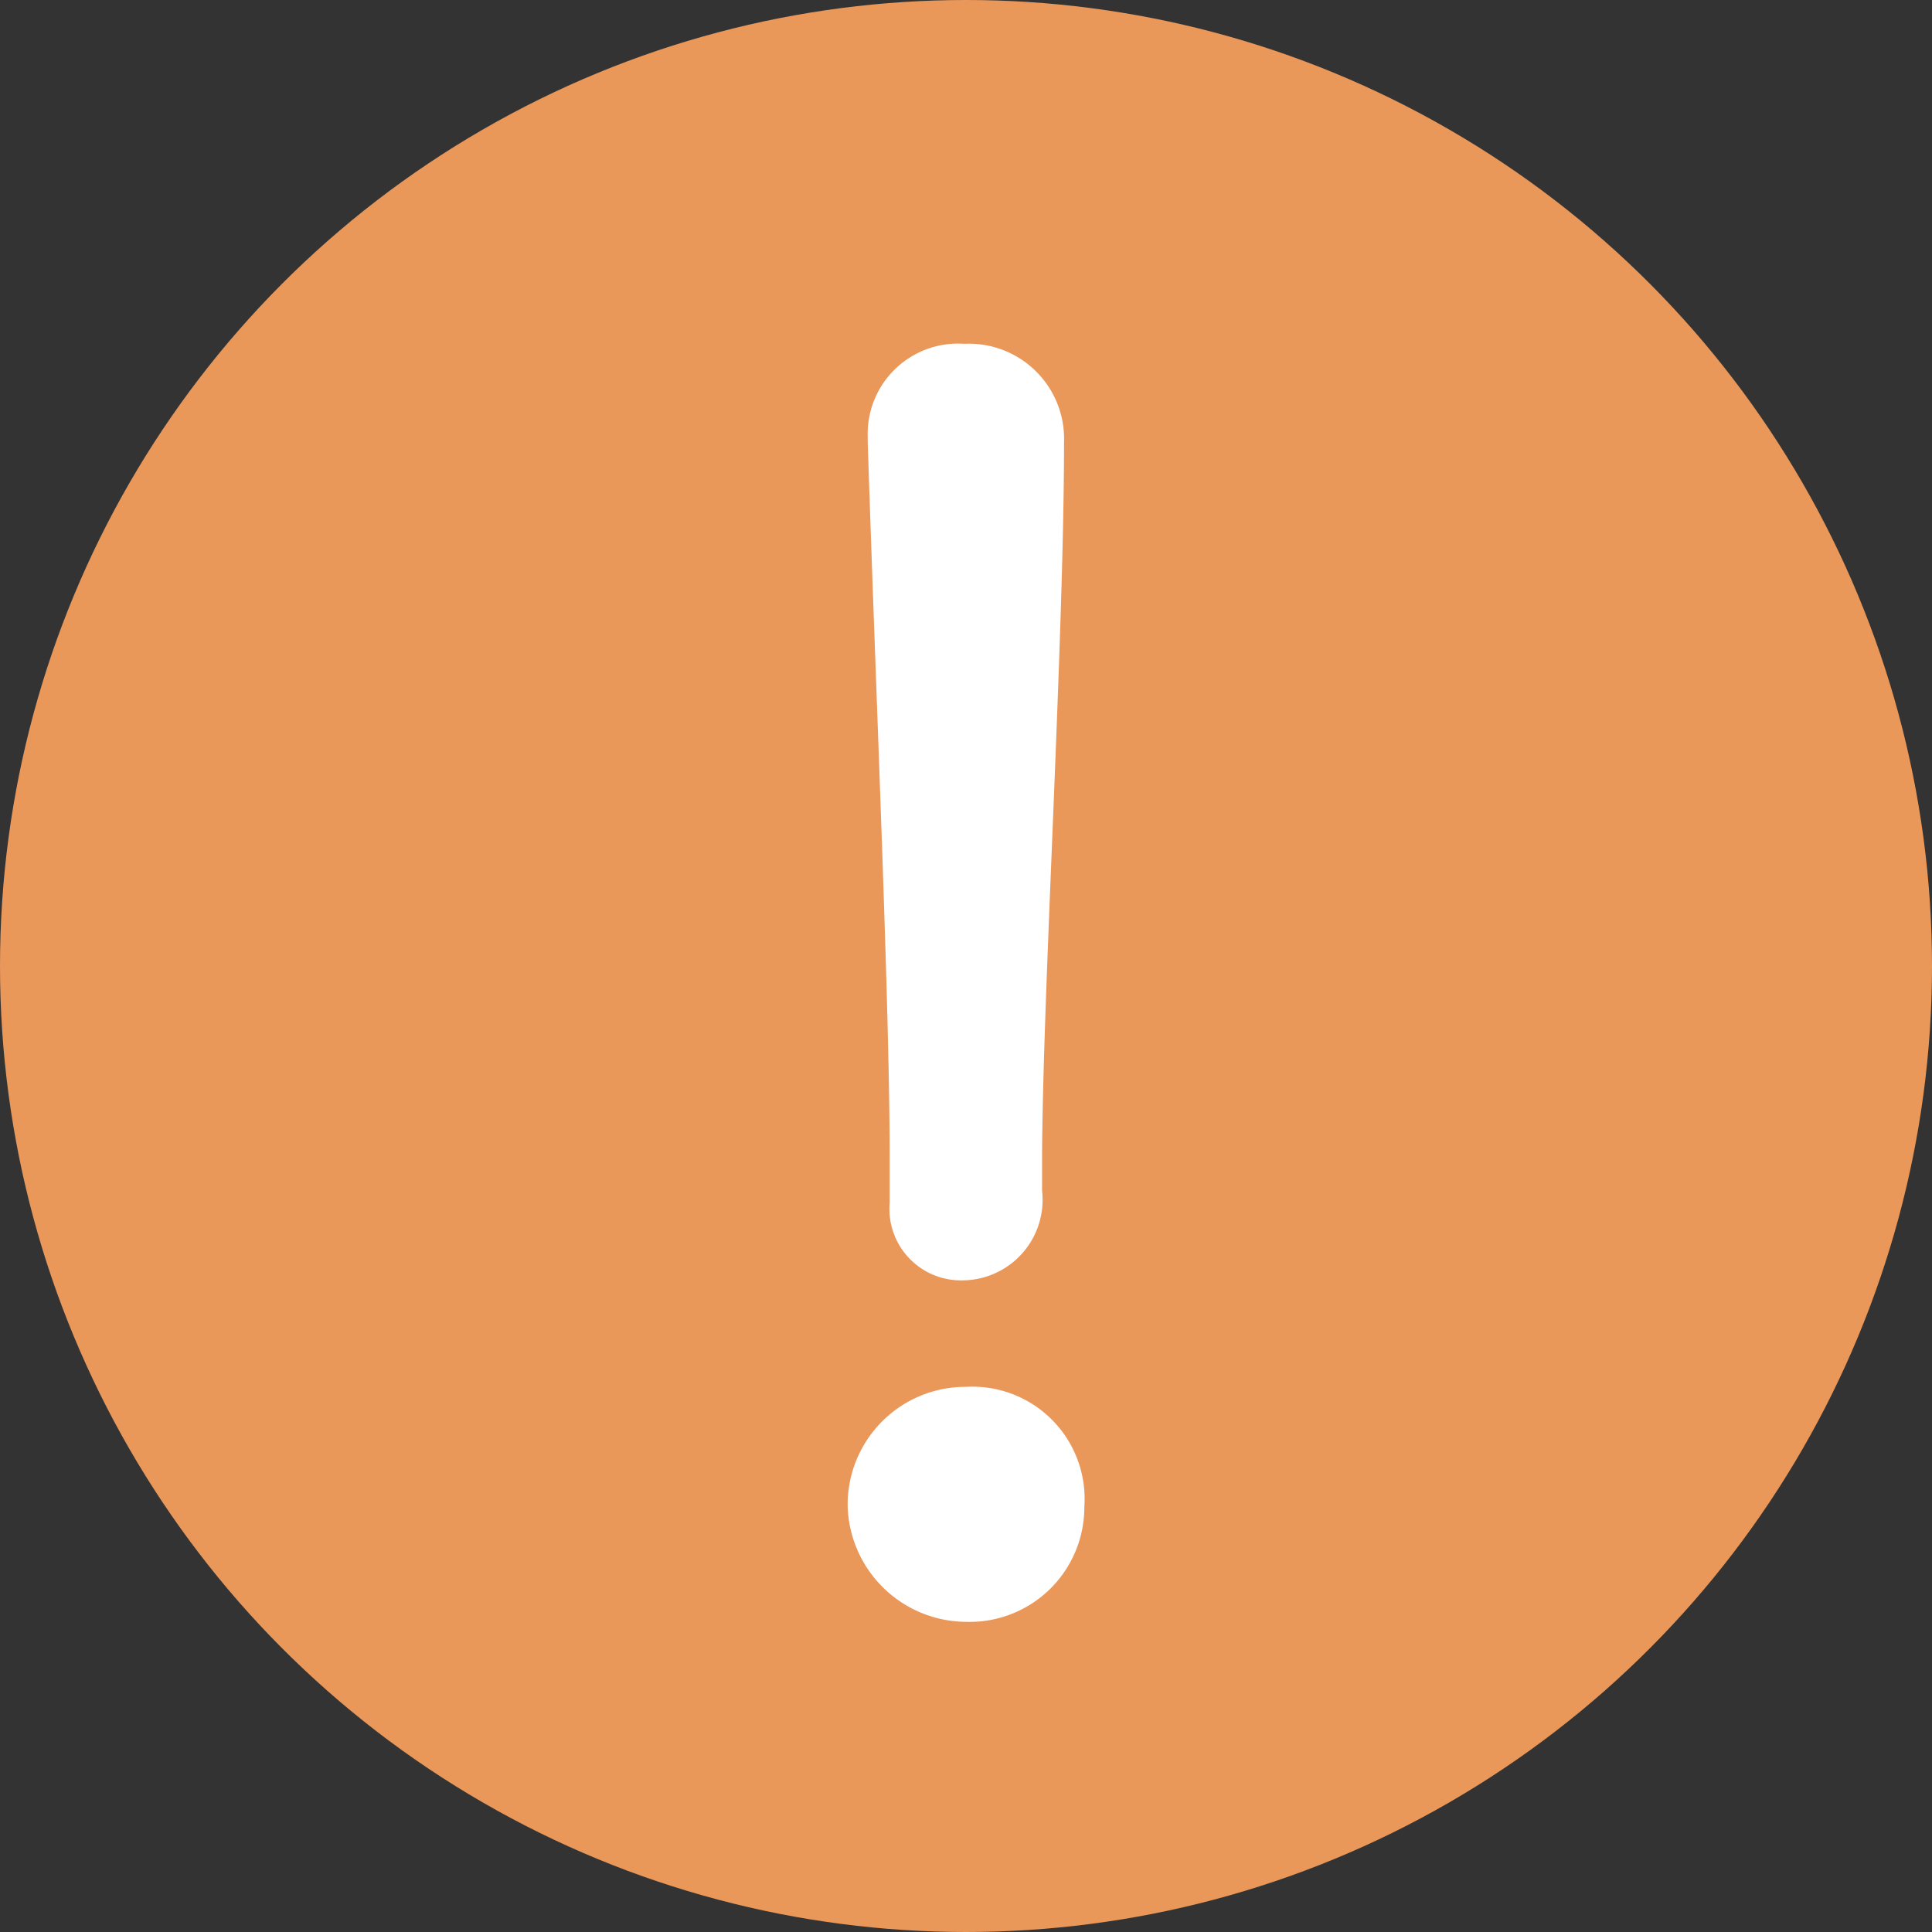
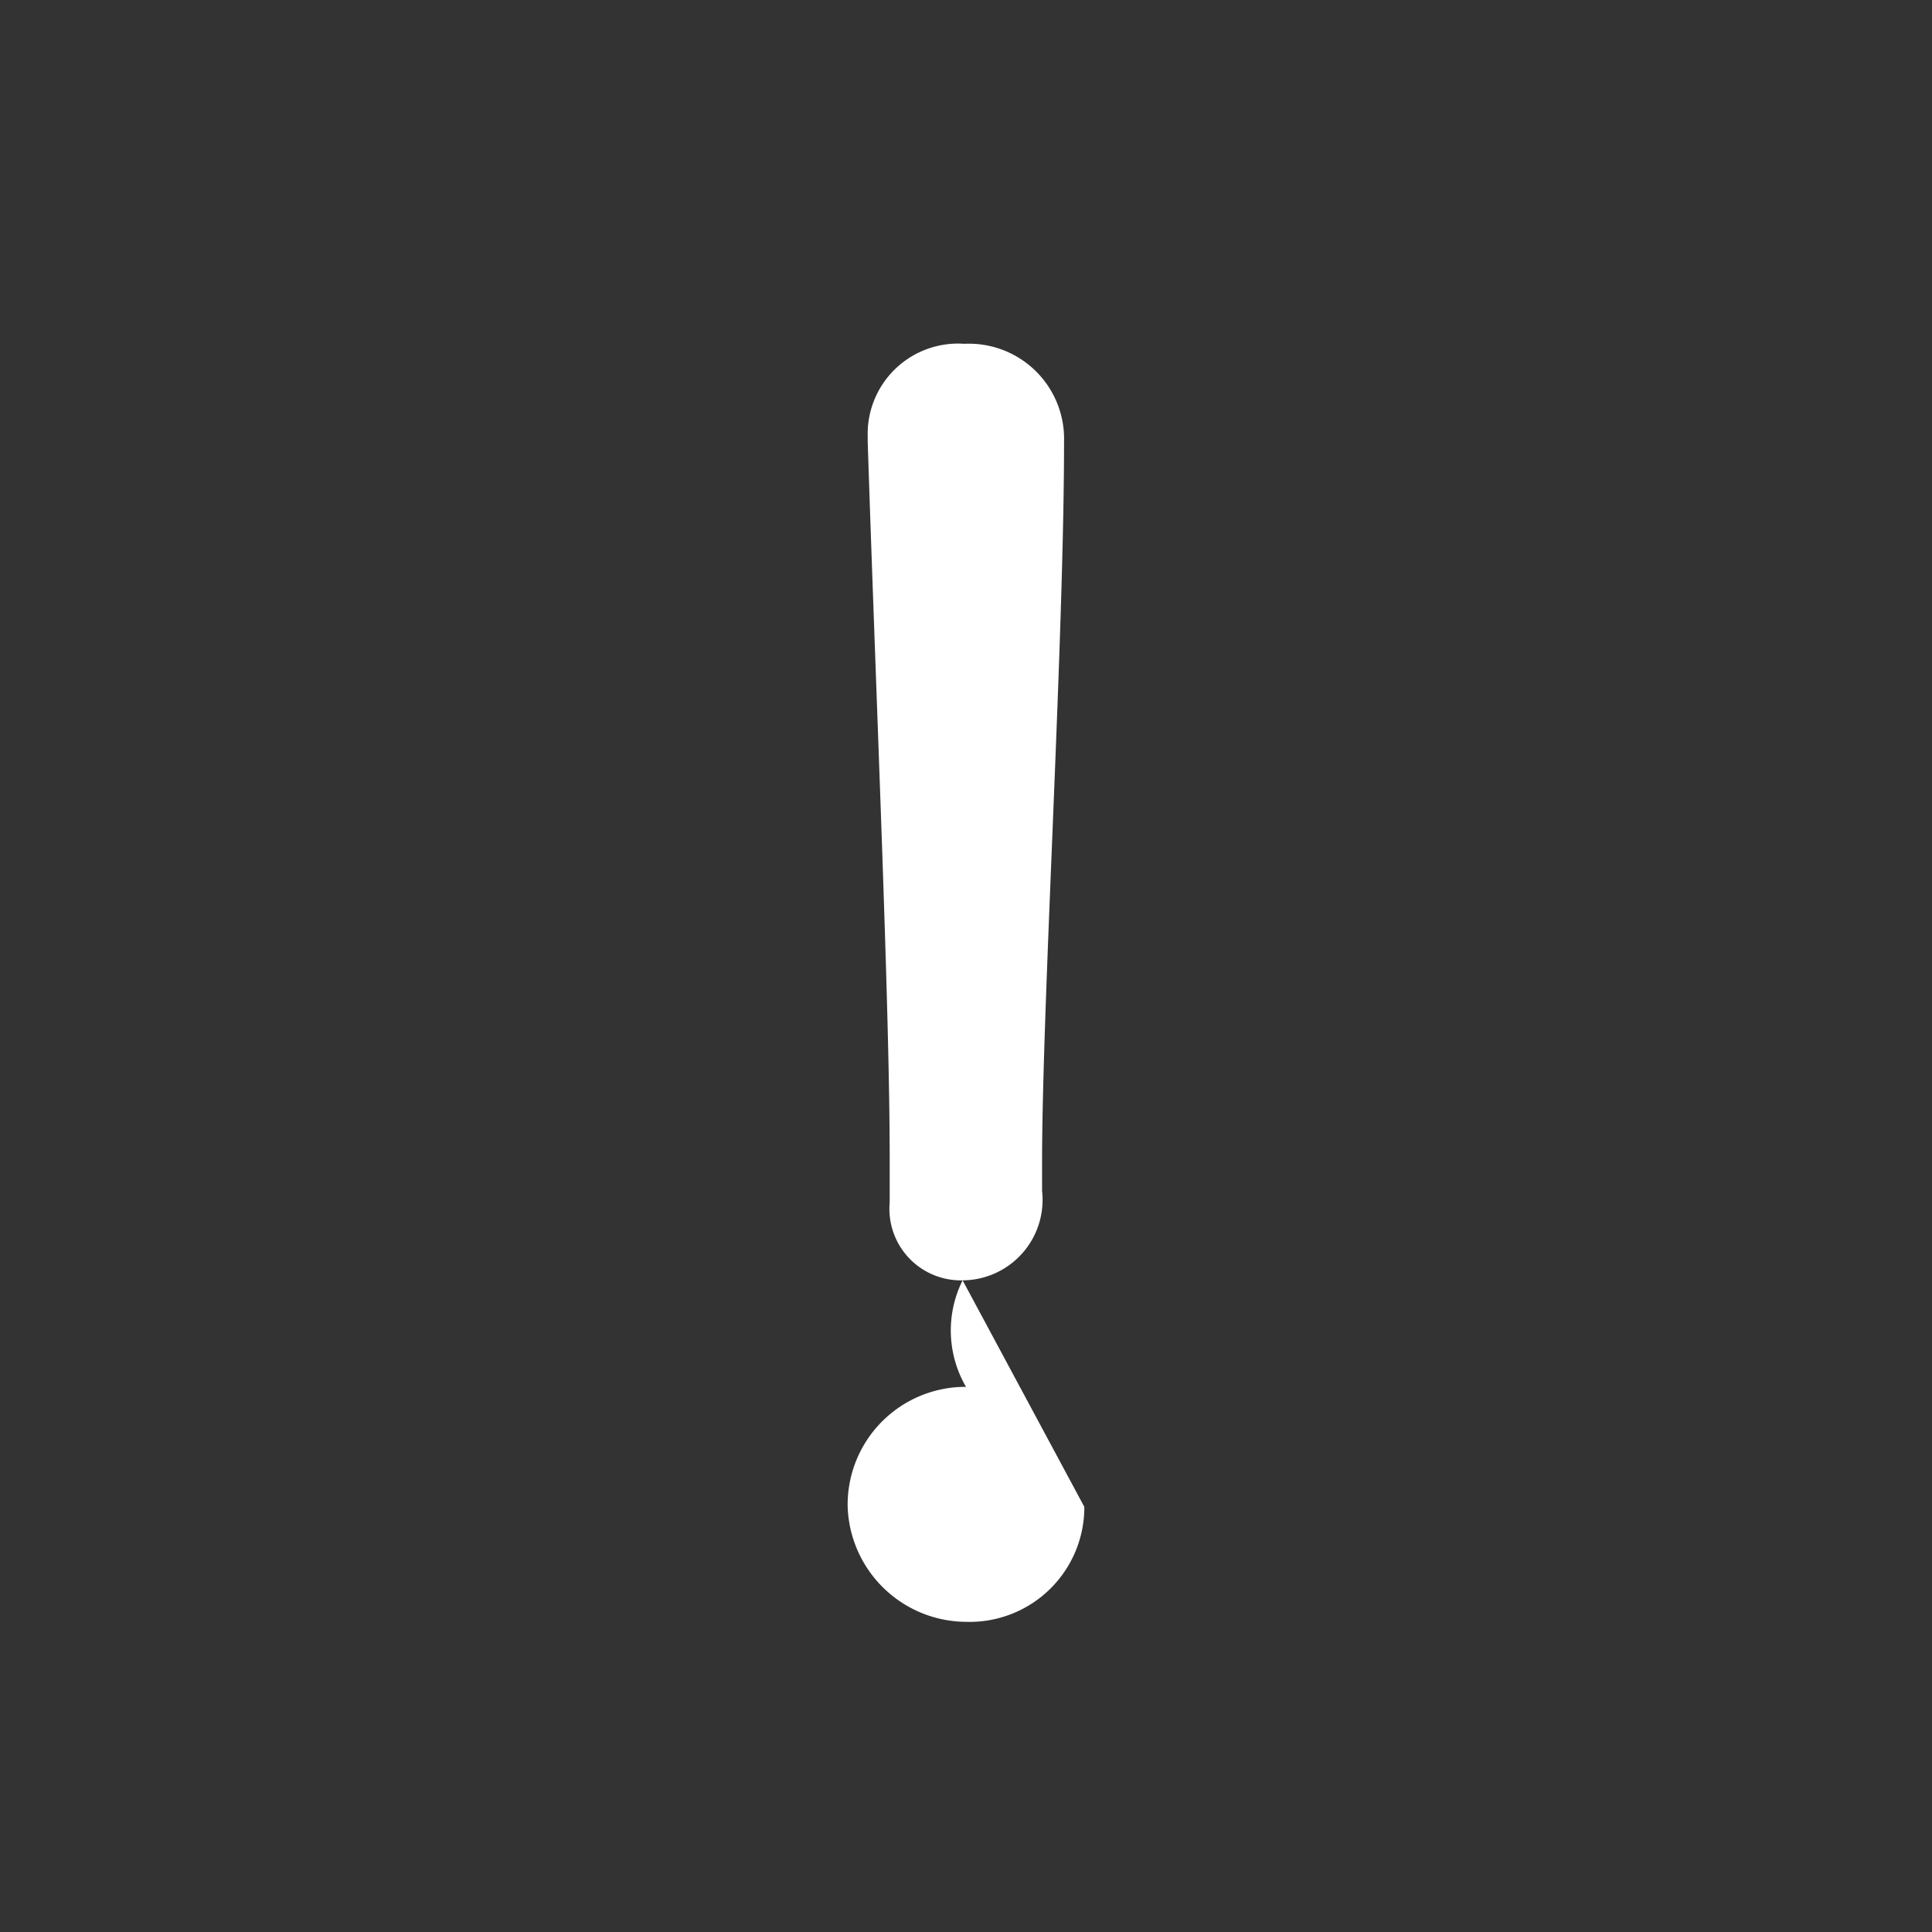
<svg xmlns="http://www.w3.org/2000/svg" width="24" height="24" viewBox="0 0 24 24">
  <rect x="0" y="0" width="24" height="24" fill="#333333" stroke="none" />
  <g id="グループ_229" data-name="グループ 229" transform="translate(-838 -3863)">
-     <circle id="楕円形_48" data-name="楕円形 48" cx="12" cy="12" r="12" transform="translate(838 3863)" fill="#ea975a" />
-     <path id="パス_727" data-name="パス 727" d="M-.042-4.095A1,1,0,0,0,.945-5.208v-.357c0-1.932.273-6.489.273-8.946A1.182,1.182,0,0,0-.021-15.729a1.122,1.122,0,0,0-1.2,1.155v.063c.105,3.234.273,7.035.273,8.883v.567A.888.888,0,0,0-.042-4.095ZM1.47-1.281A1.394,1.394,0,0,0,0-2.772,1.464,1.464,0,0,0-1.47-1.281,1.48,1.48,0,0,0,0,.147,1.425,1.425,0,0,0,1.47-1.281Z" transform="translate(850 3883)" fill="#fff" />
+     <path id="パス_727" data-name="パス 727" d="M-.042-4.095A1,1,0,0,0,.945-5.208v-.357c0-1.932.273-6.489.273-8.946A1.182,1.182,0,0,0-.021-15.729a1.122,1.122,0,0,0-1.2,1.155v.063c.105,3.234.273,7.035.273,8.883v.567A.888.888,0,0,0-.042-4.095ZA1.394,1.394,0,0,0,0-2.772,1.464,1.464,0,0,0-1.47-1.281,1.48,1.48,0,0,0,0,.147,1.425,1.425,0,0,0,1.47-1.281Z" transform="translate(850 3883)" fill="#fff" />
  </g>
</svg>